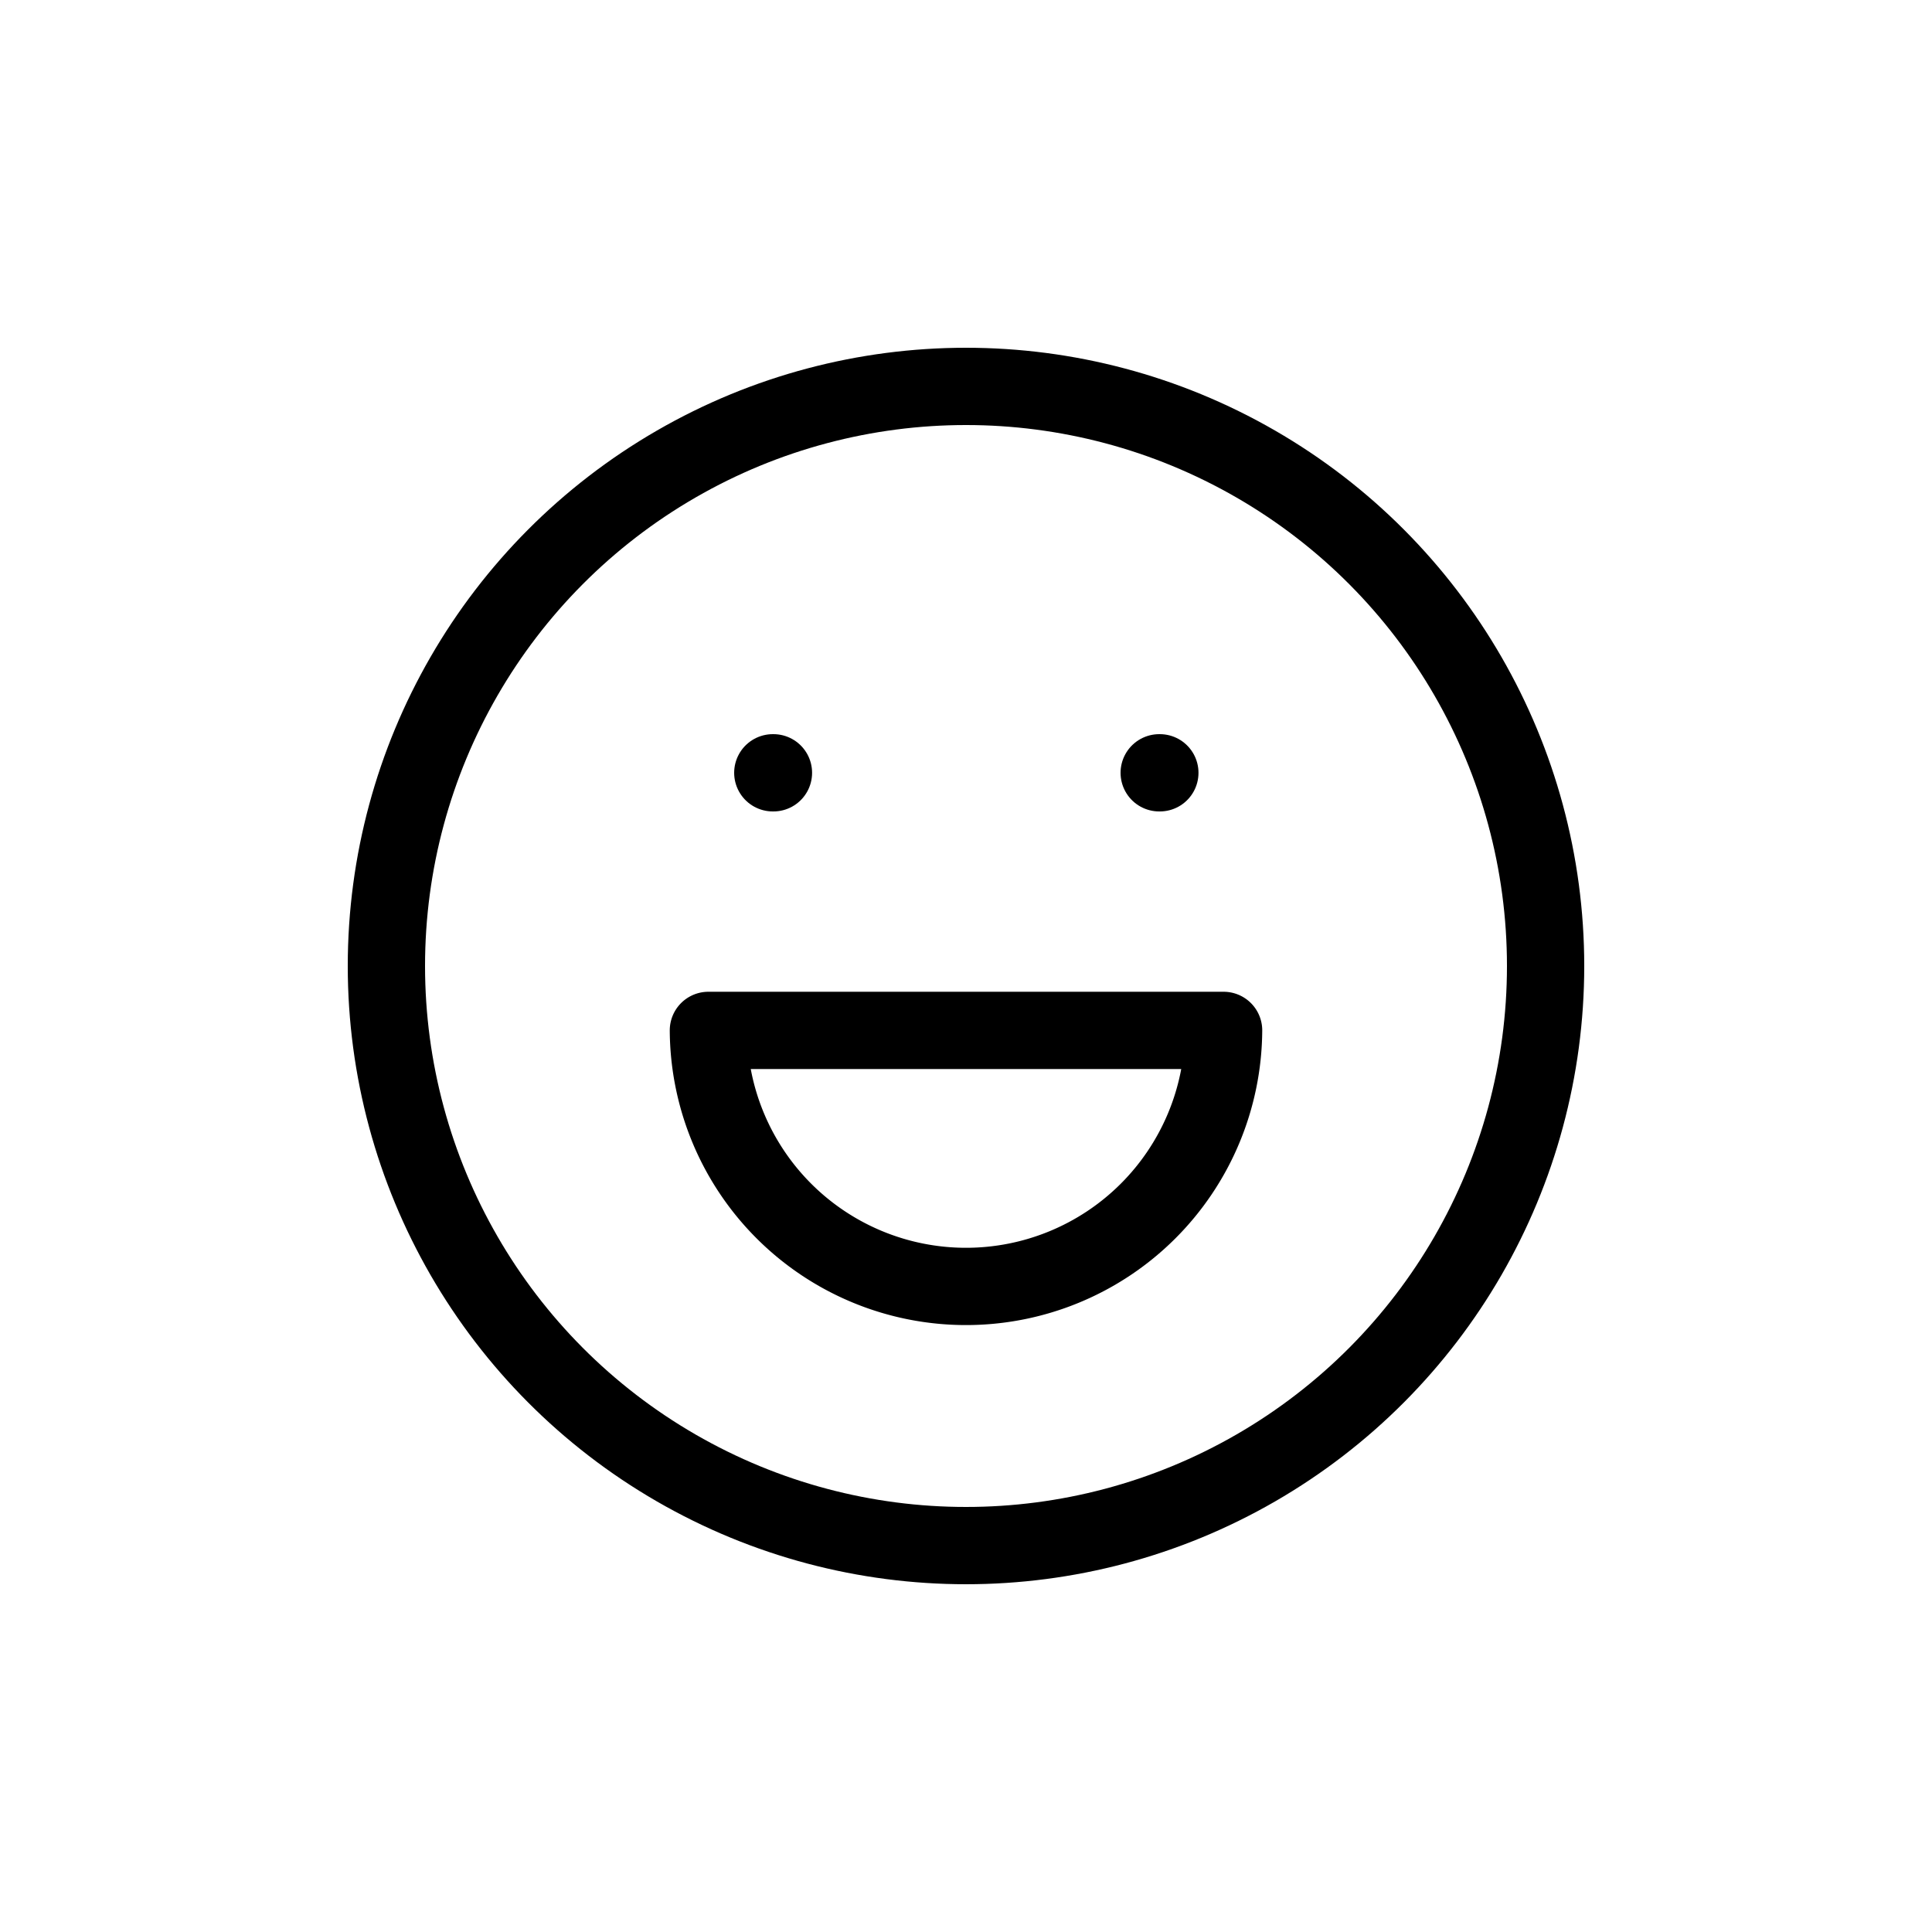
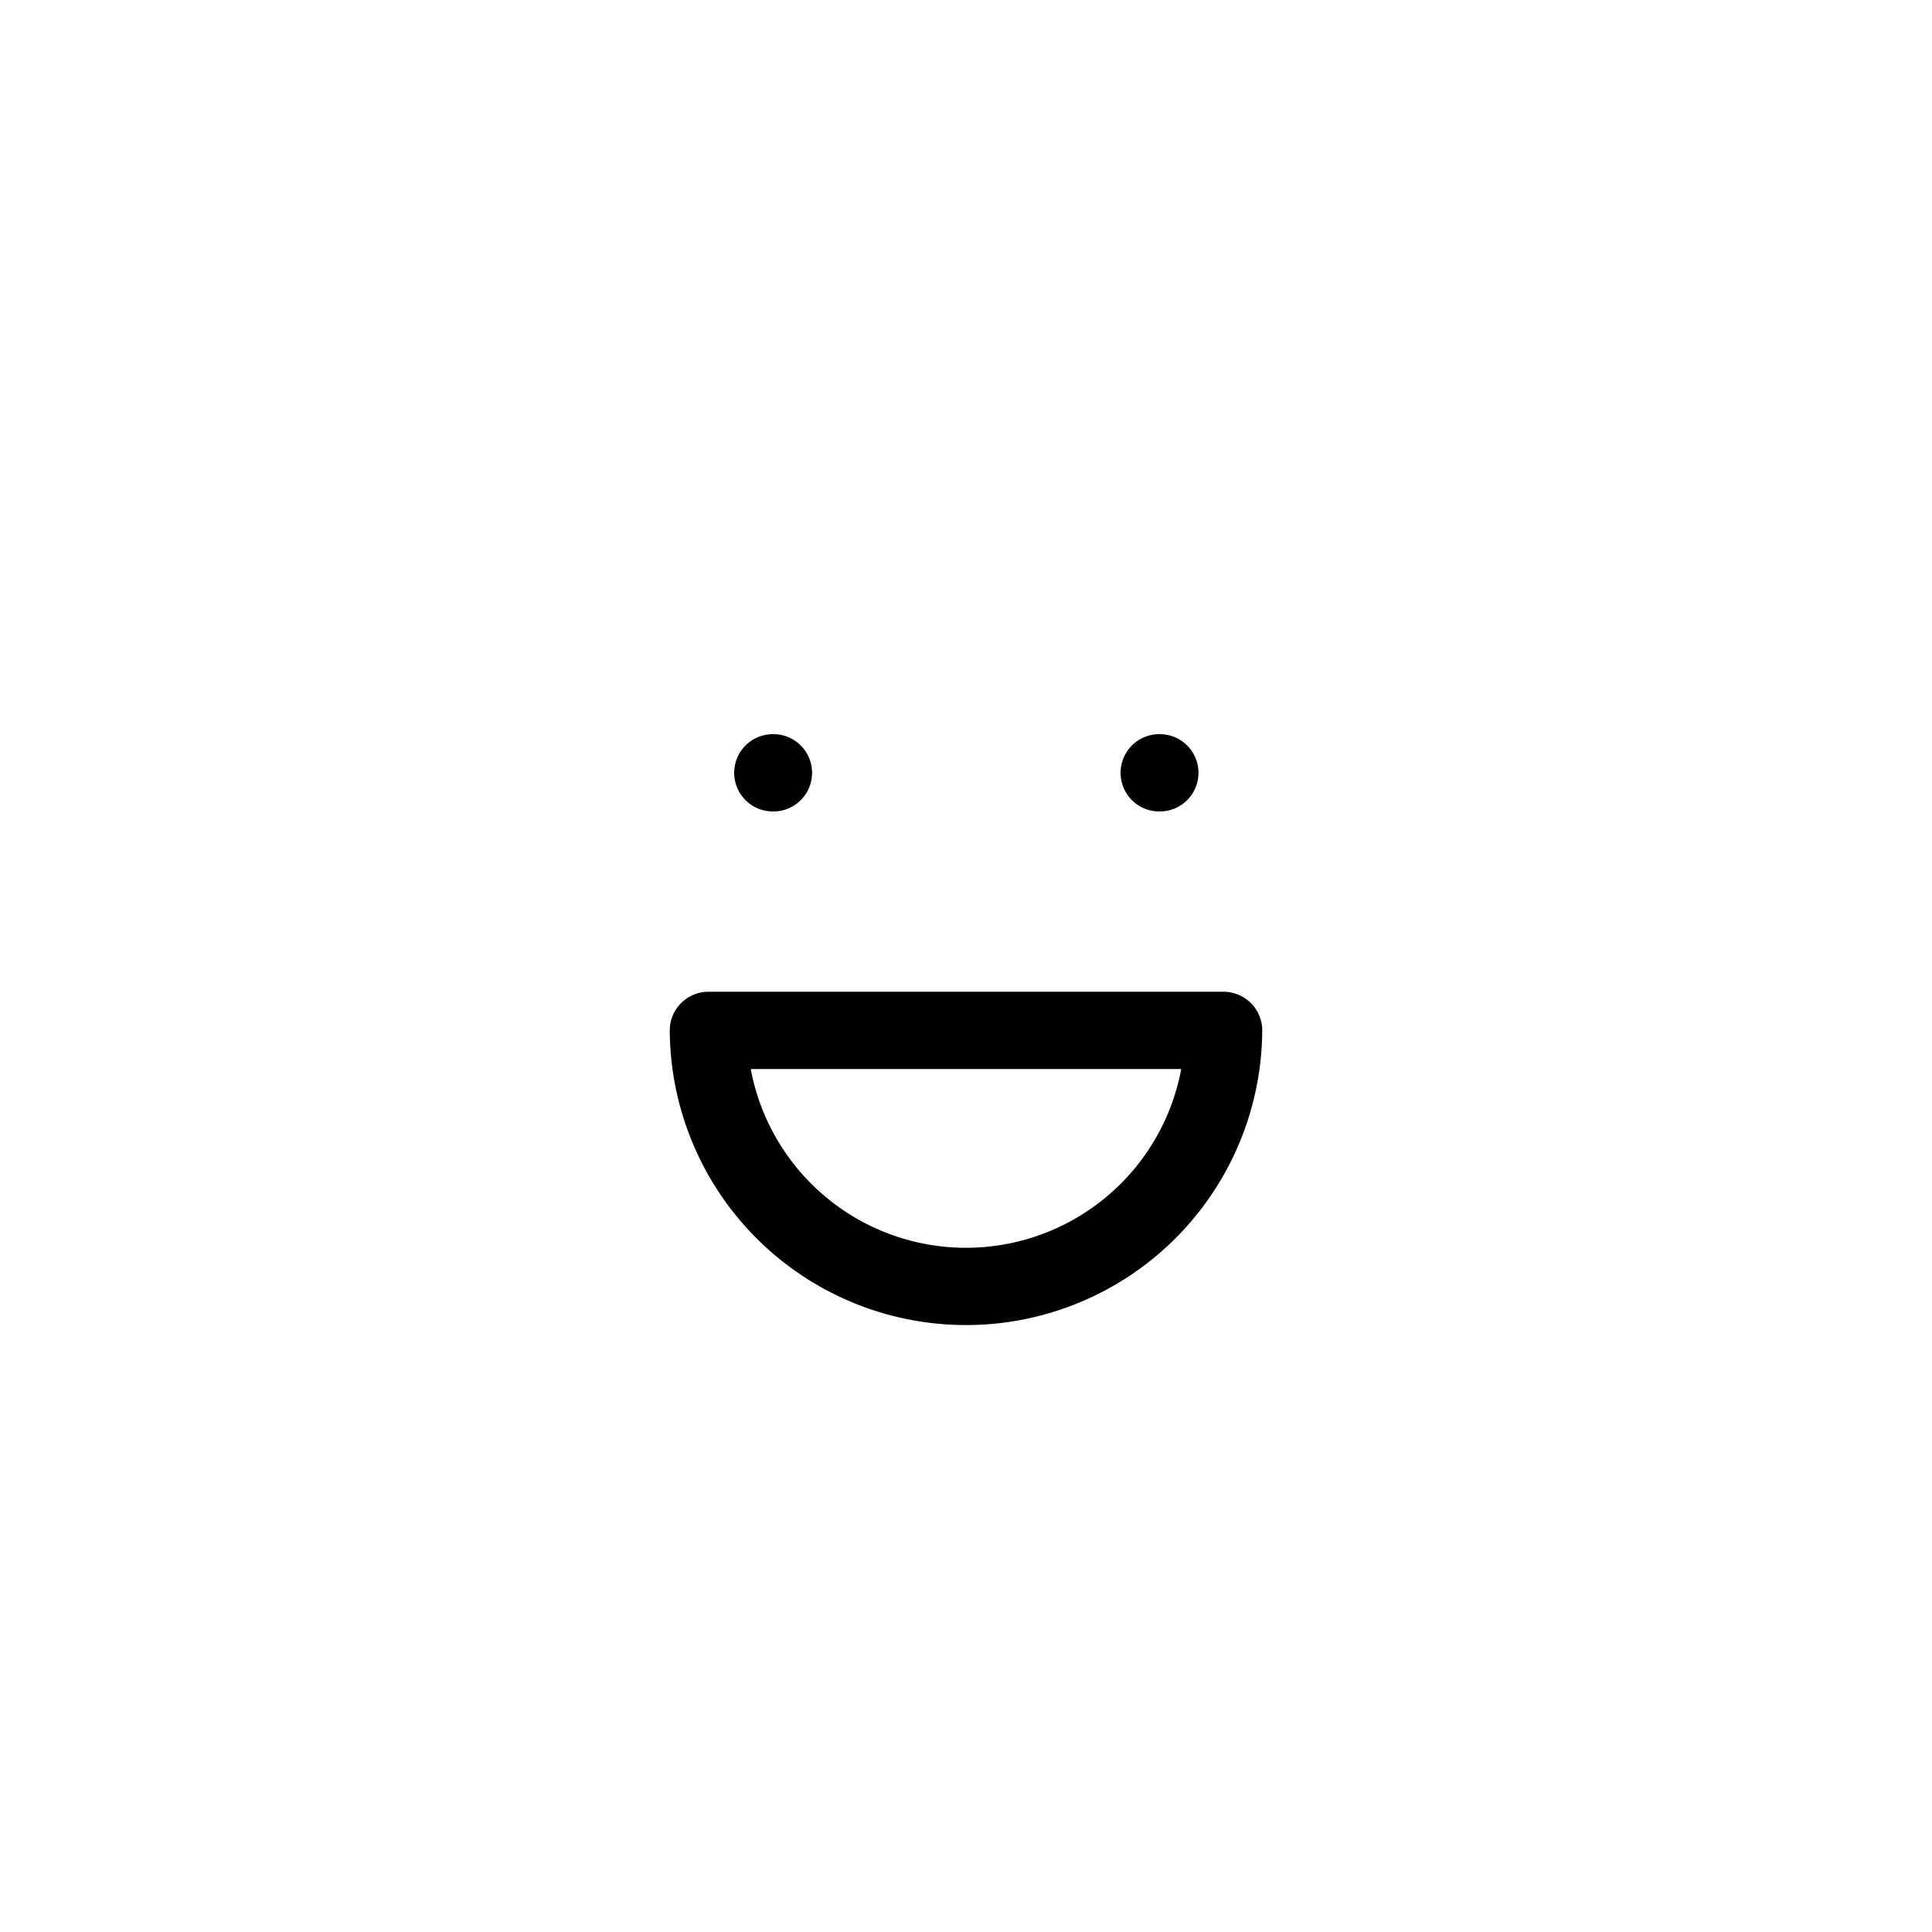
<svg xmlns="http://www.w3.org/2000/svg" width="200" height="200" viewBox="0 0 200 200">
  <defs>
    <clipPath id="clip-happy_satisfied_mood_friendliness_outline">
      <rect width="200" height="200" />
    </clipPath>
  </defs>
  <g id="happy_satisfied_mood_friendliness_outline" data-name="happy, satisfied, mood, friendliness, outline" clip-path="url(#clip-happy_satisfied_mood_friendliness_outline)">
    <g id="mood-happy" transform="translate(37 37)">
      <g id="Group_51" data-name="Group 51" transform="translate(3 3)">
-         <circle id="Ellipse_13" data-name="Ellipse 13" cx="60" cy="60" r="60" fill="none" stroke="#000" stroke-linecap="round" stroke-linejoin="round" stroke-width="8" />
        <path id="Path_145" data-name="Path 145" d="M9,9h.067" transform="translate(31 31)" fill="none" stroke="#000" stroke-linecap="round" stroke-linejoin="round" stroke-width="8" />
        <path id="Path_146" data-name="Path 146" d="M15,9h.067" transform="translate(65 31)" fill="none" stroke="#000" stroke-linecap="round" stroke-linejoin="round" stroke-width="8" />
        <path id="Path_147" data-name="Path 147" d="M8,13a26.667,26.667,0,0,0,53.333,0m0,0H8" transform="translate(25.333 53.667)" fill="none" stroke="#000" stroke-linecap="round" stroke-linejoin="round" stroke-width="8" />
      </g>
    </g>
  </g>
</svg>